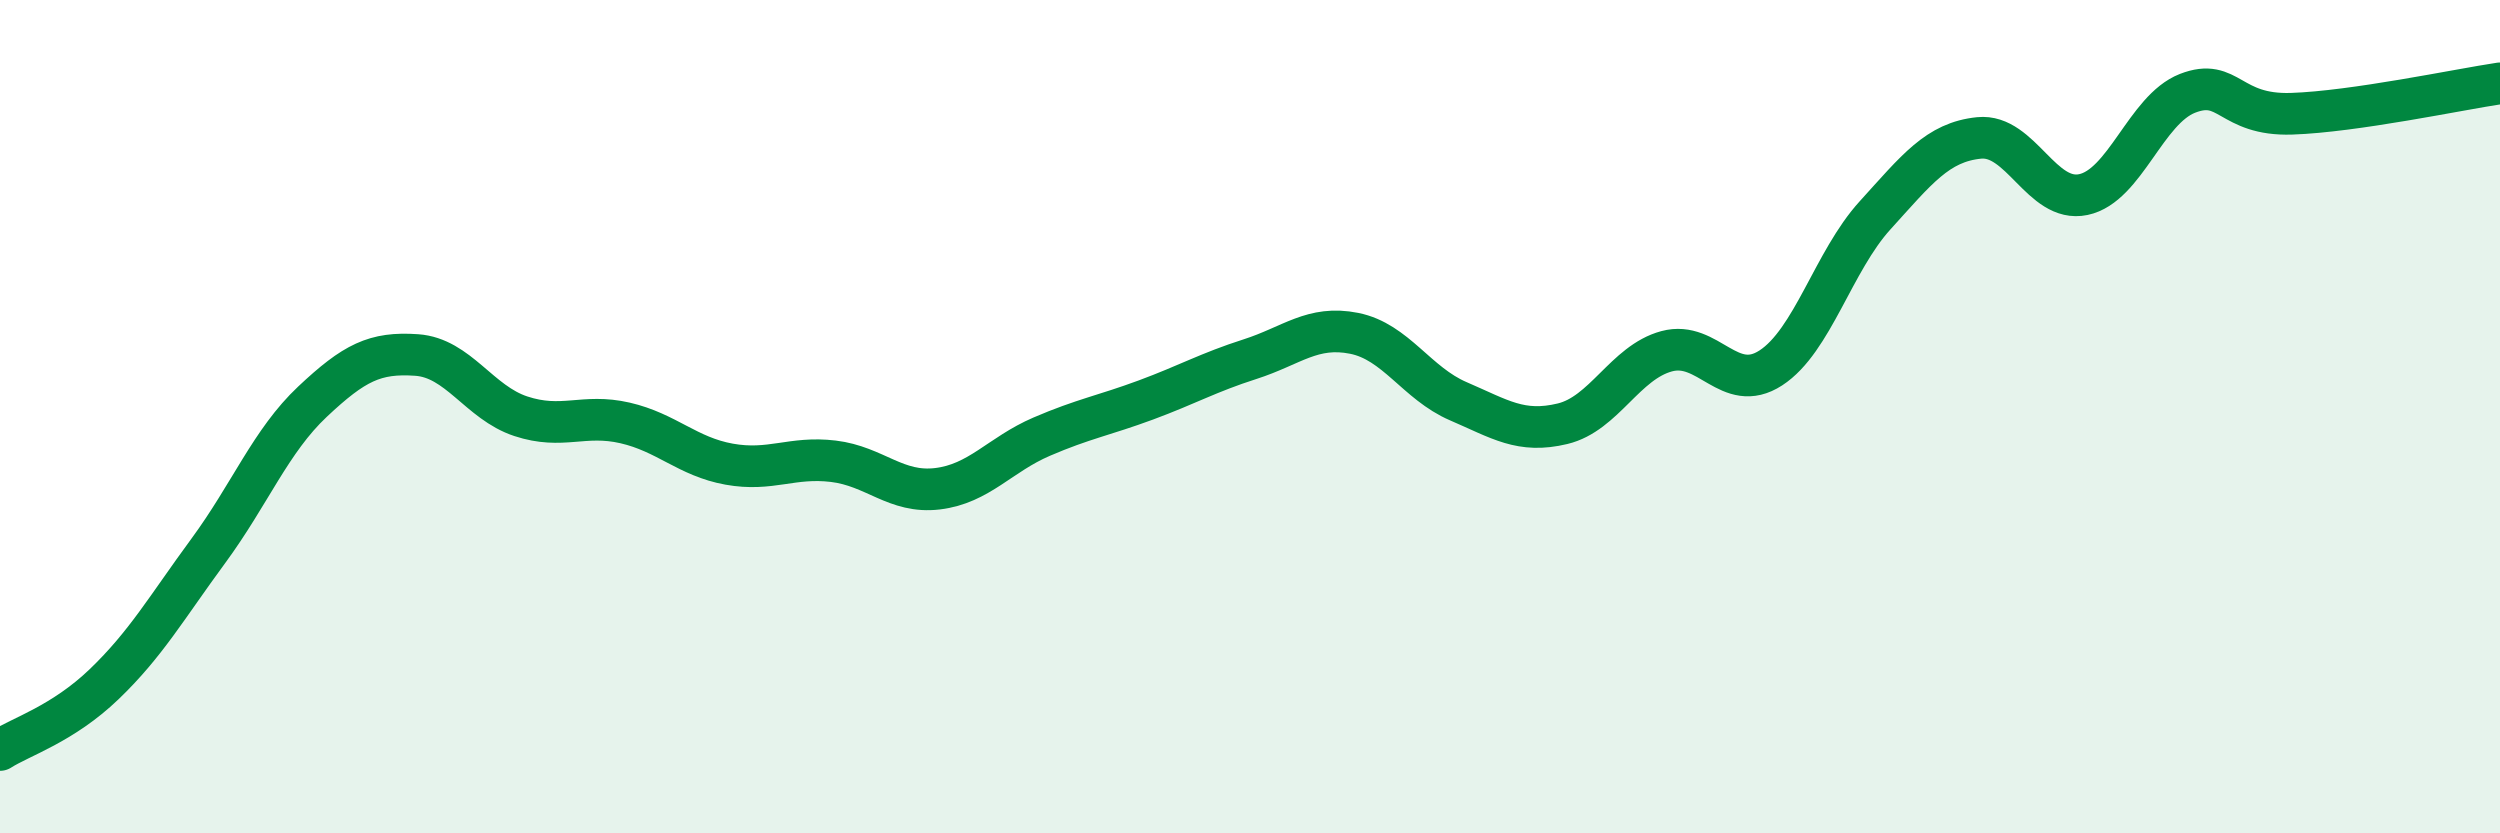
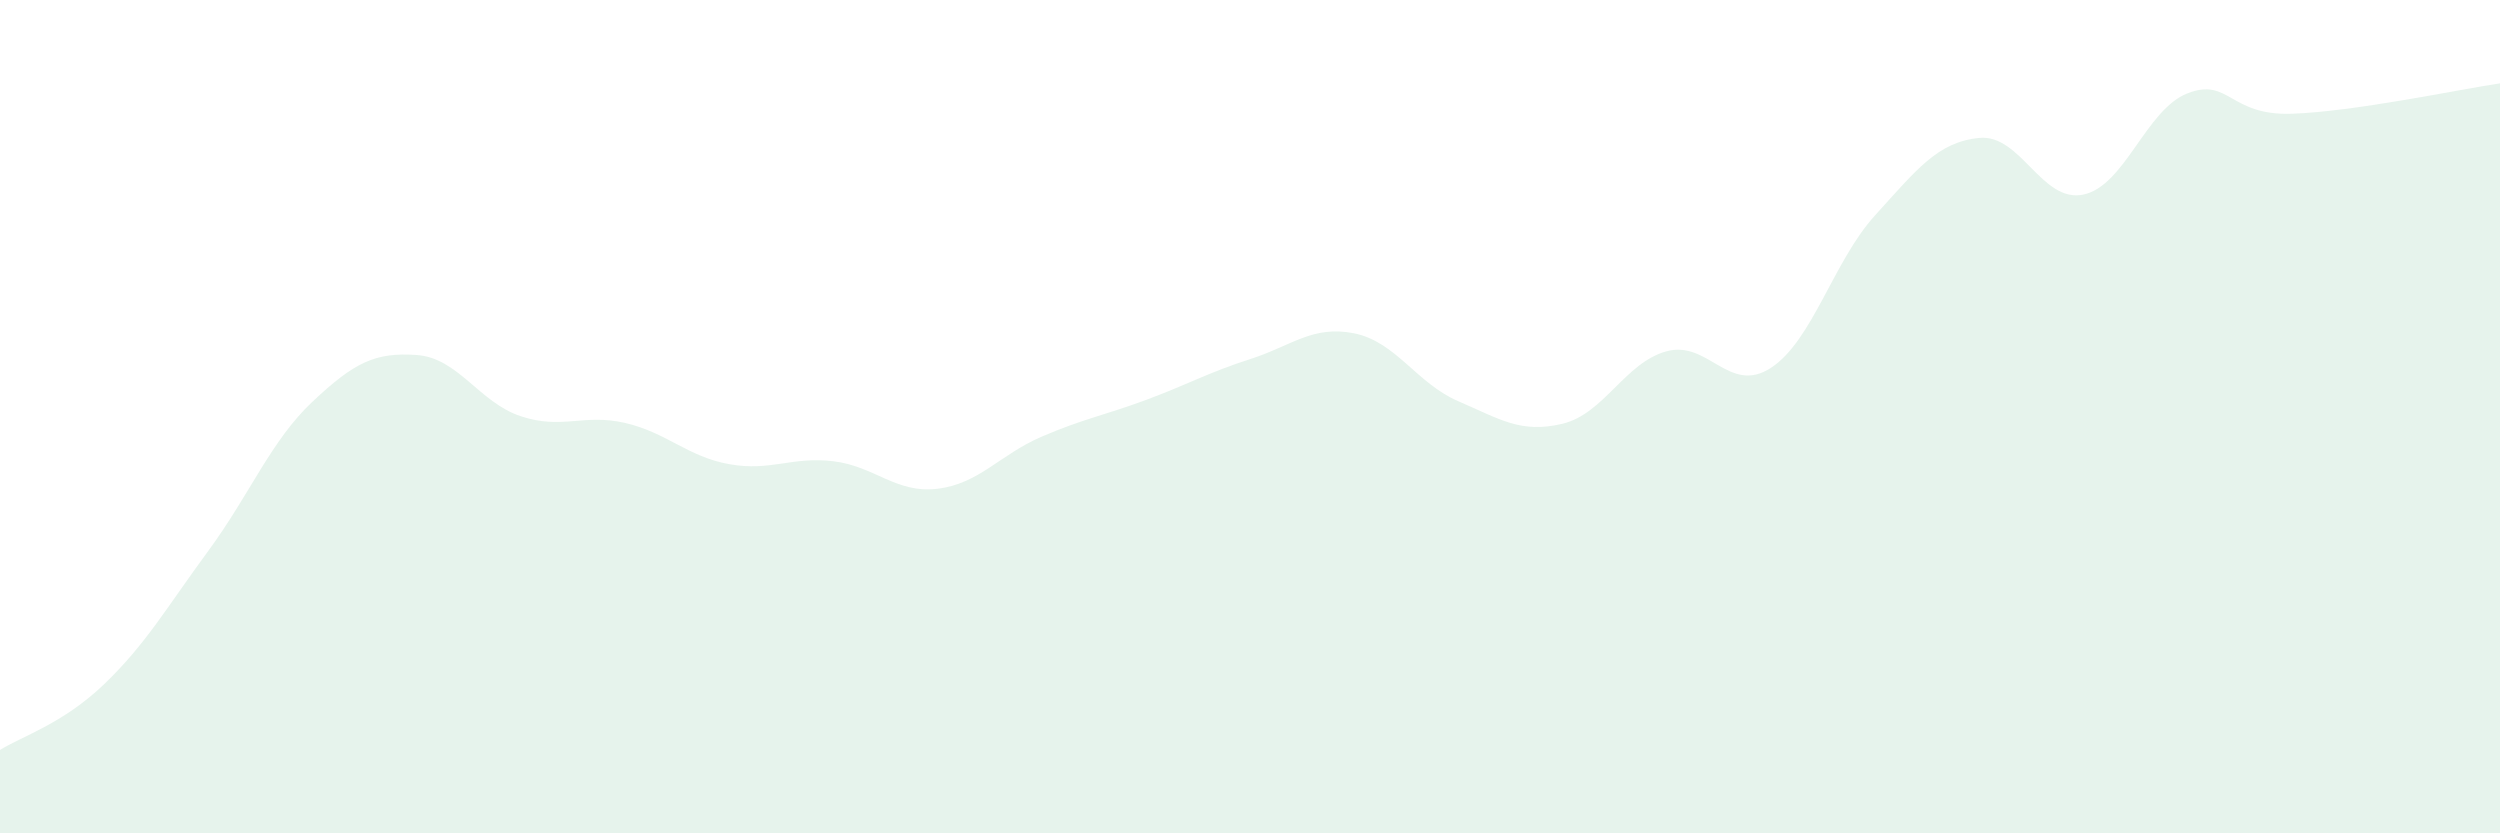
<svg xmlns="http://www.w3.org/2000/svg" width="60" height="20" viewBox="0 0 60 20">
  <path d="M 0,18 C 0.5,17.68 1.5,17.38 2.5,16.42 C 3.5,15.46 4,14.58 5,13.22 C 6,11.86 6.5,10.58 7.5,9.64 C 8.5,8.7 9,8.45 10,8.52 C 11,8.59 11.5,9.66 12.5,9.99 C 13.5,10.32 14,9.92 15,10.15 C 16,10.38 16.5,10.96 17.5,11.14 C 18.5,11.32 19,10.95 20,11.07 C 21,11.19 21.5,11.85 22.5,11.73 C 23.5,11.61 24,10.91 25,10.48 C 26,10.05 26.5,9.97 27.5,9.6 C 28.5,9.23 29,8.94 30,8.62 C 31,8.3 31.5,7.8 32.5,8 C 33.5,8.2 34,9.2 35,9.63 C 36,10.06 36.5,10.41 37.5,10.17 C 38.5,9.93 39,8.7 40,8.43 C 41,8.16 41.5,9.48 42.5,8.83 C 43.5,8.18 44,6.27 45,5.17 C 46,4.07 46.5,3.41 47.5,3.31 C 48.5,3.21 49,4.88 50,4.67 C 51,4.46 51.5,2.63 52.5,2.24 C 53.5,1.85 53.5,2.78 55,2.73 C 56.5,2.68 59,2.15 60,2L60 20L0 20Z" fill="#008740" opacity="0.1" stroke-linecap="round" stroke-linejoin="round" />
-   <path d="M 0,18 C 0.5,17.68 1.5,17.38 2.5,16.42 C 3.5,15.46 4,14.58 5,13.22 C 6,11.86 6.5,10.58 7.5,9.64 C 8.5,8.7 9,8.45 10,8.52 C 11,8.59 11.5,9.66 12.5,9.99 C 13.5,10.32 14,9.92 15,10.15 C 16,10.38 16.5,10.96 17.5,11.14 C 18.5,11.32 19,10.95 20,11.07 C 21,11.19 21.5,11.85 22.5,11.73 C 23.5,11.61 24,10.91 25,10.48 C 26,10.05 26.5,9.97 27.5,9.6 C 28.5,9.23 29,8.94 30,8.62 C 31,8.3 31.5,7.8 32.5,8 C 33.5,8.2 34,9.2 35,9.63 C 36,10.06 36.5,10.41 37.5,10.17 C 38.5,9.93 39,8.7 40,8.43 C 41,8.16 41.5,9.48 42.5,8.83 C 43.5,8.18 44,6.27 45,5.17 C 46,4.07 46.5,3.41 47.5,3.31 C 48.5,3.21 49,4.88 50,4.67 C 51,4.46 51.5,2.63 52.5,2.24 C 53.5,1.85 53.5,2.78 55,2.73 C 56.5,2.68 59,2.15 60,2" stroke="#008740" stroke-width="1" fill="none" stroke-linecap="round" stroke-linejoin="round" />
</svg>